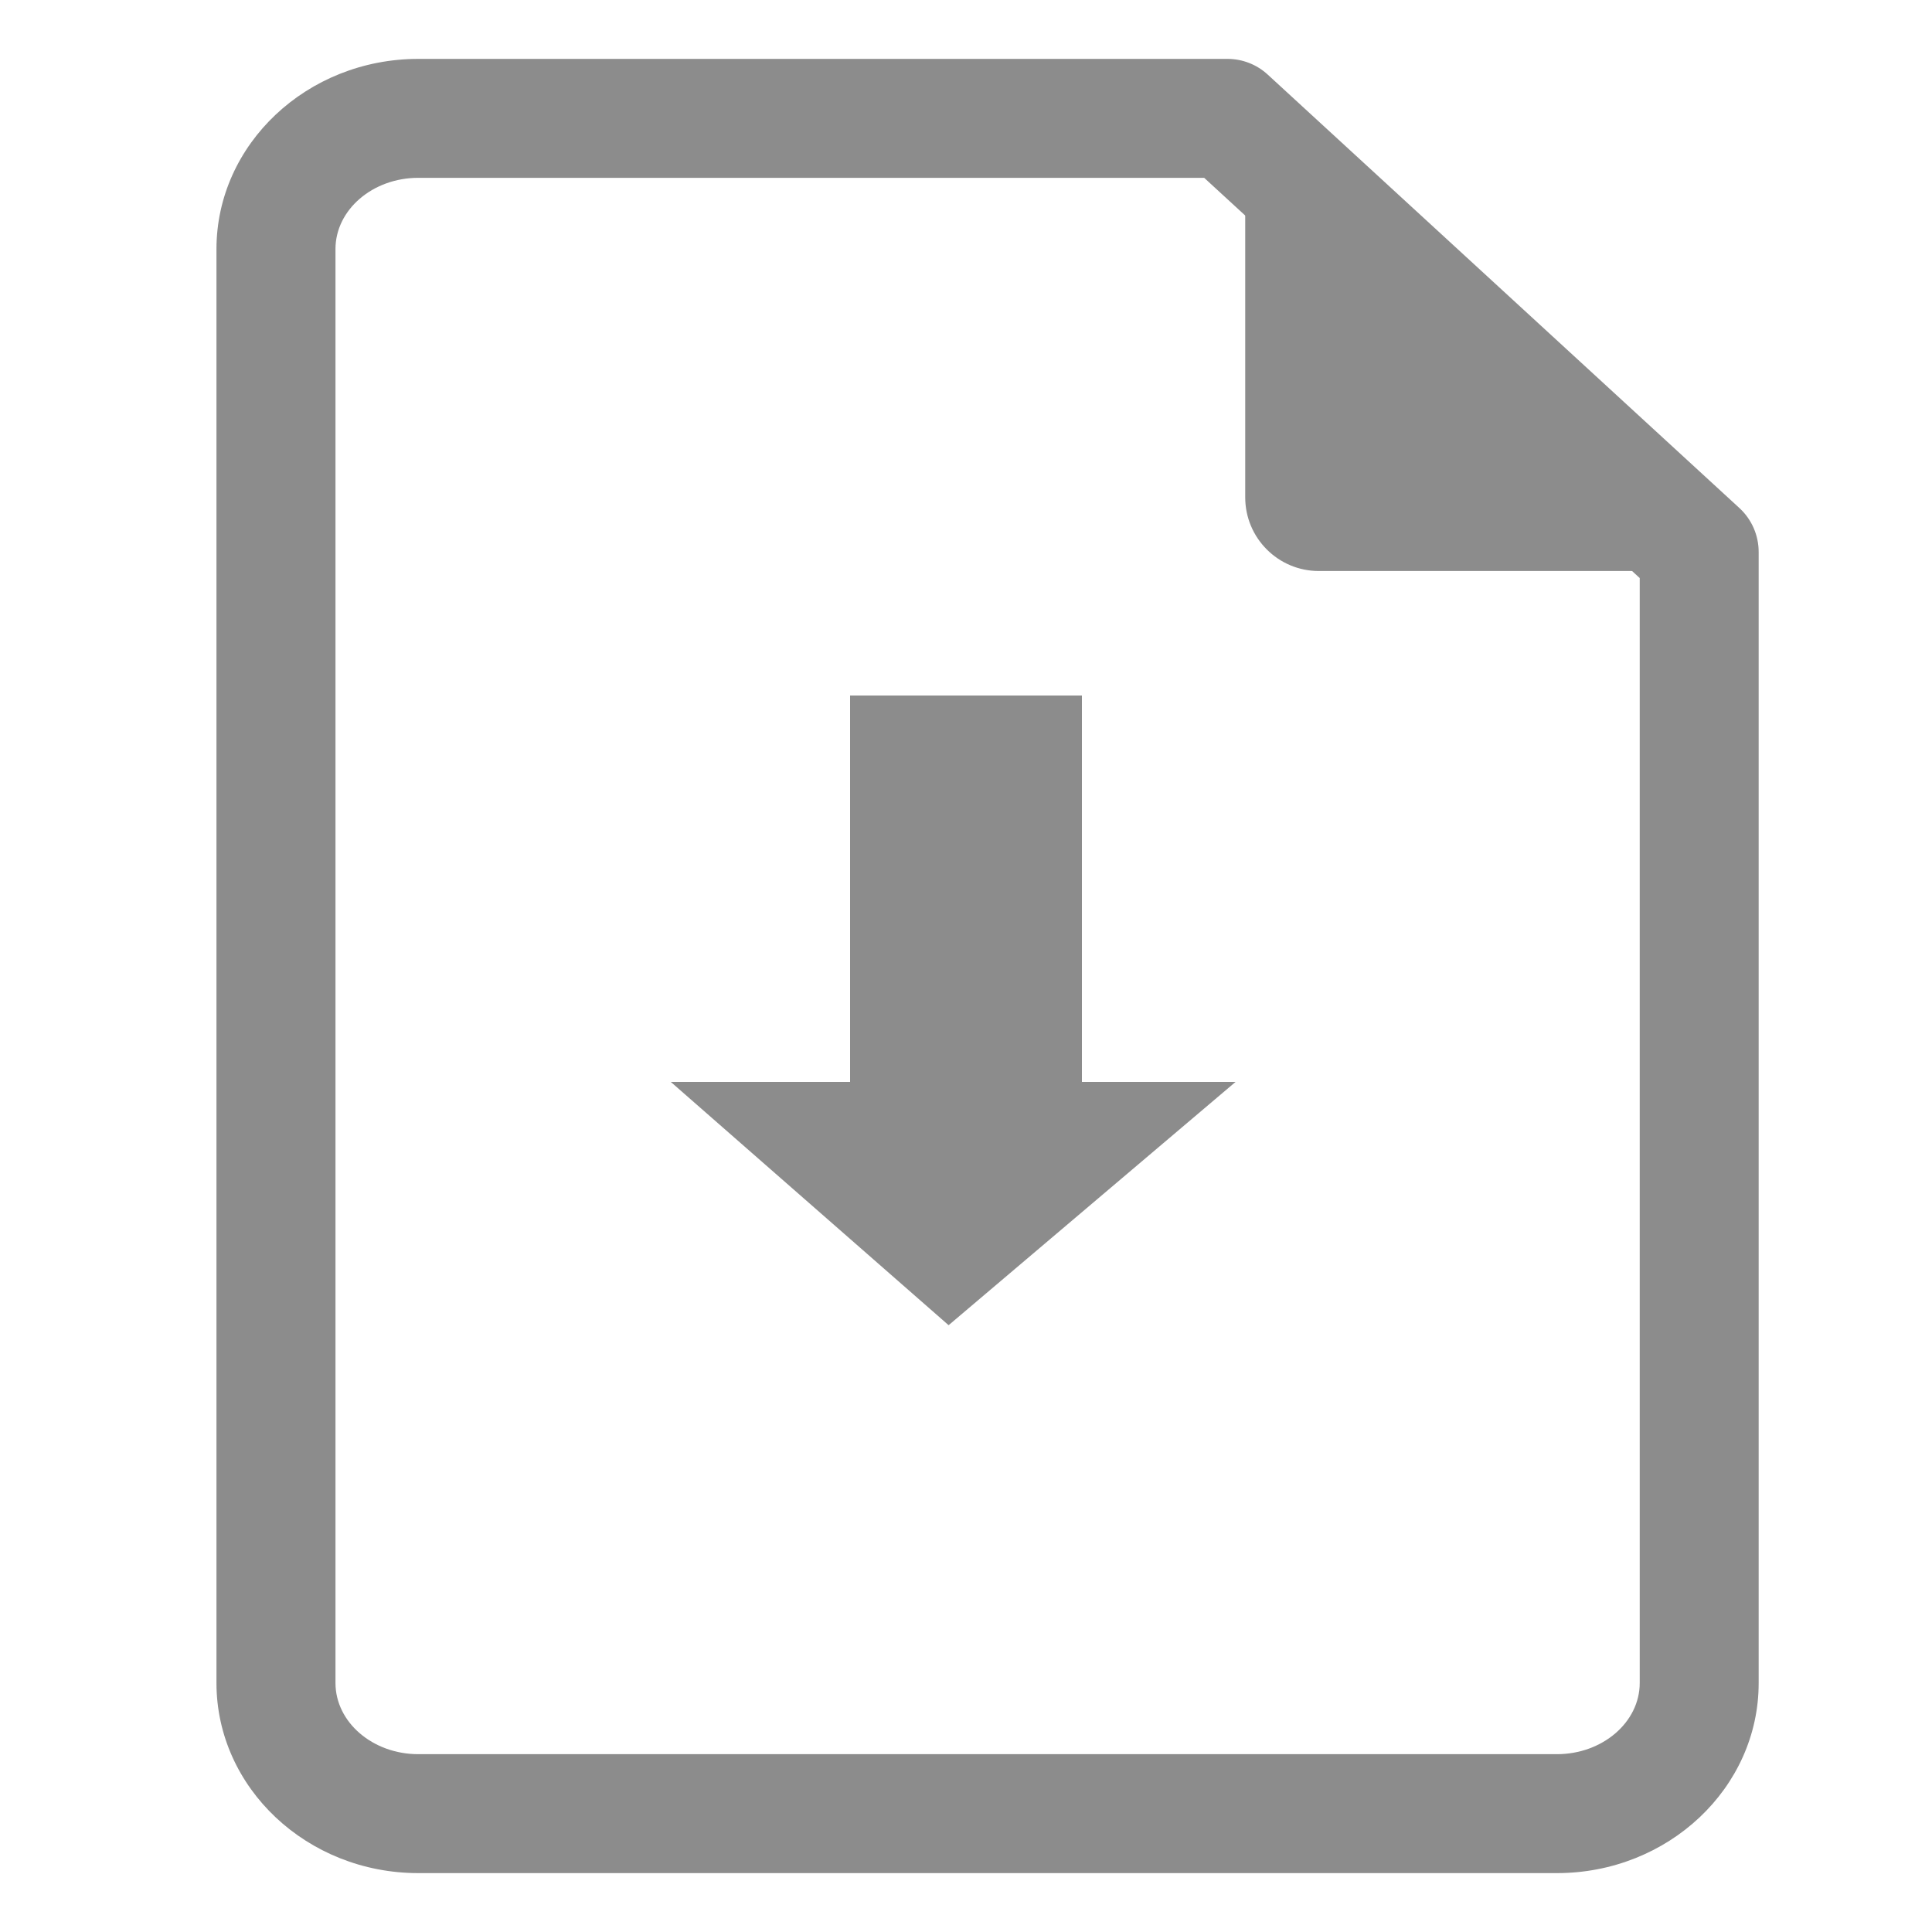
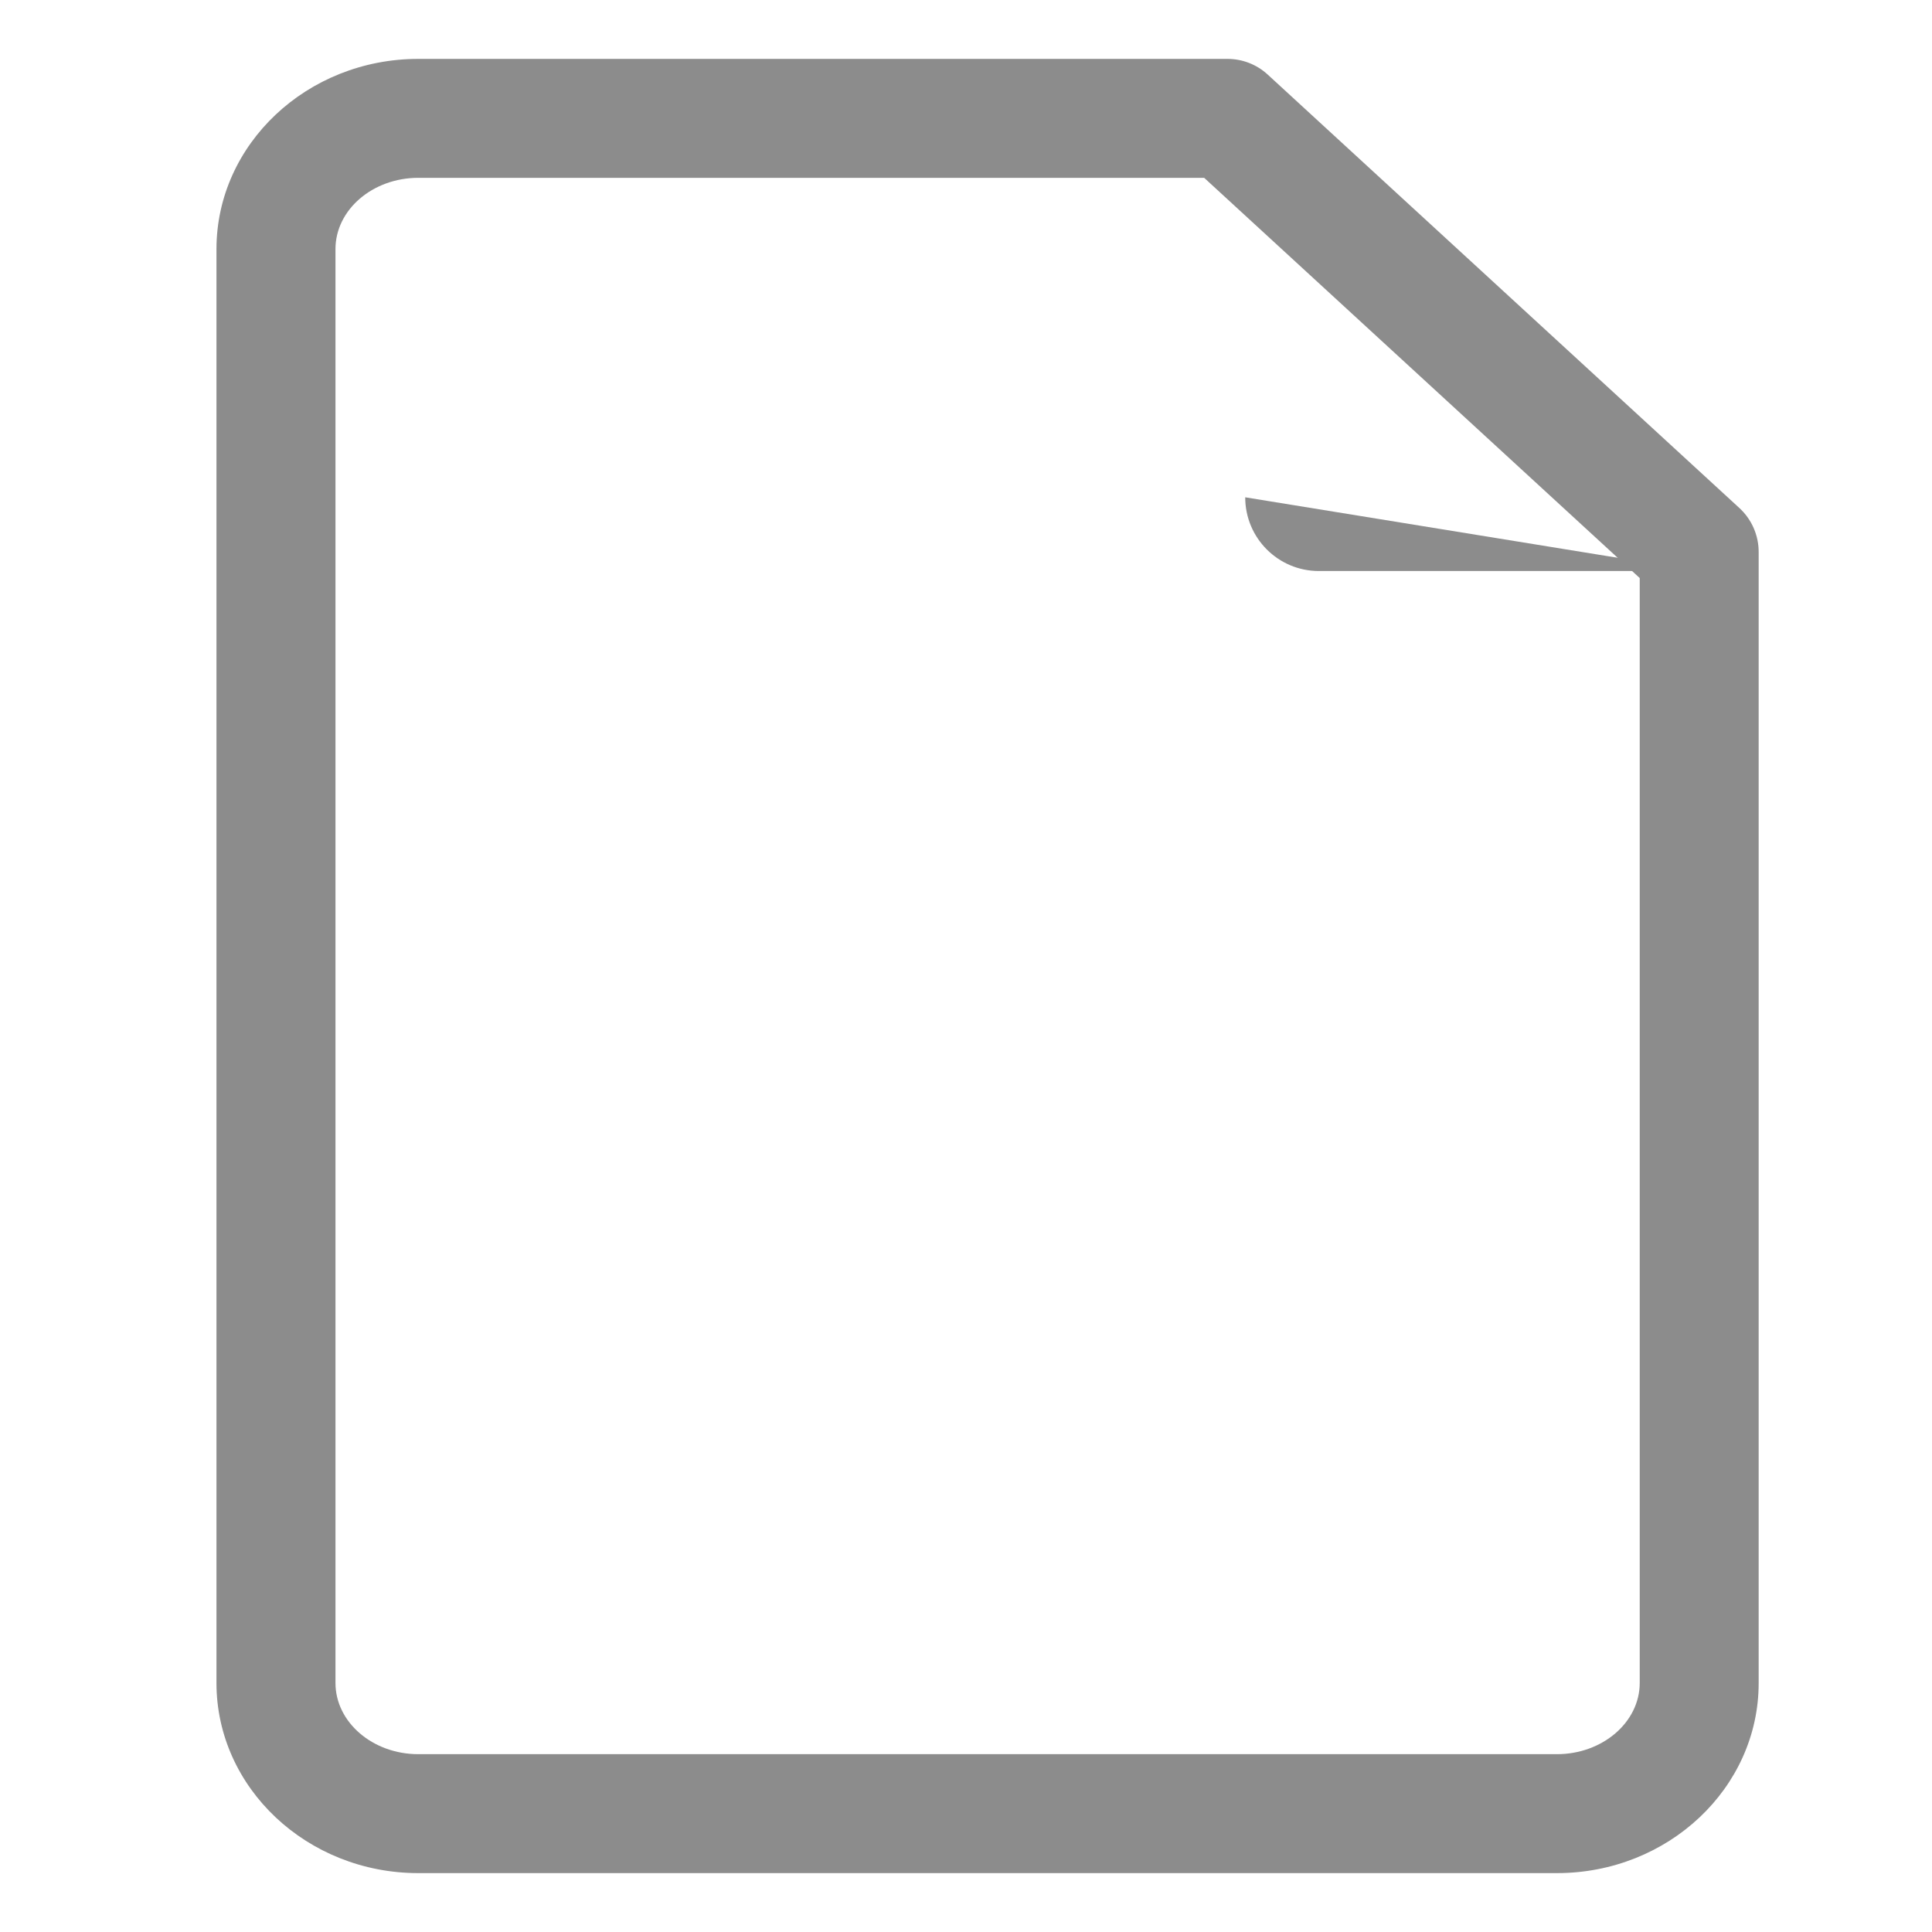
<svg xmlns="http://www.w3.org/2000/svg" version="1.1" id="圖層_1" x="0px" y="0px" width="25px" height="25px" viewBox="0 0 25 25" enable-background="new 0 0 25 25" xml:space="preserve">
  <g>
-     <path fill-rule="evenodd" clip-rule="evenodd" fill="#8C8C8C" d="M21.988,7.389h-4.922c-0.527,0-0.953-0.427-0.953-0.954V1.531" />
+     <path fill-rule="evenodd" clip-rule="evenodd" fill="#8C8C8C" d="M21.988,7.389h-4.922c-0.527,0-0.953-0.427-0.953-0.954" />
    <path fill="#8C8C8C" d="M20.146,24.238H5.413c-1.44,0-2.612-1.104-2.612-2.461V3.224c0-1.358,1.172-2.462,2.612-2.462h10.47   c0.193,0,0.379,0.072,0.521,0.203l6.105,5.61c0.158,0.146,0.248,0.352,0.248,0.567v14.636   C22.758,23.135,21.587,24.238,20.146,24.238z M5.413,2.301c-0.591,0-1.072,0.414-1.072,0.922v18.554   c0,0.508,0.481,0.922,1.072,0.922h14.733c0.591,0,1.072-0.414,1.072-0.922V7.48l-5.636-5.179H5.413z" />
-     <path fill-rule="evenodd" clip-rule="evenodd" fill="#8C8C8C" d="M14,14V9h-3v5H8.68l3.595,3.148L15.988,14H14z" />
  </g>
</svg>